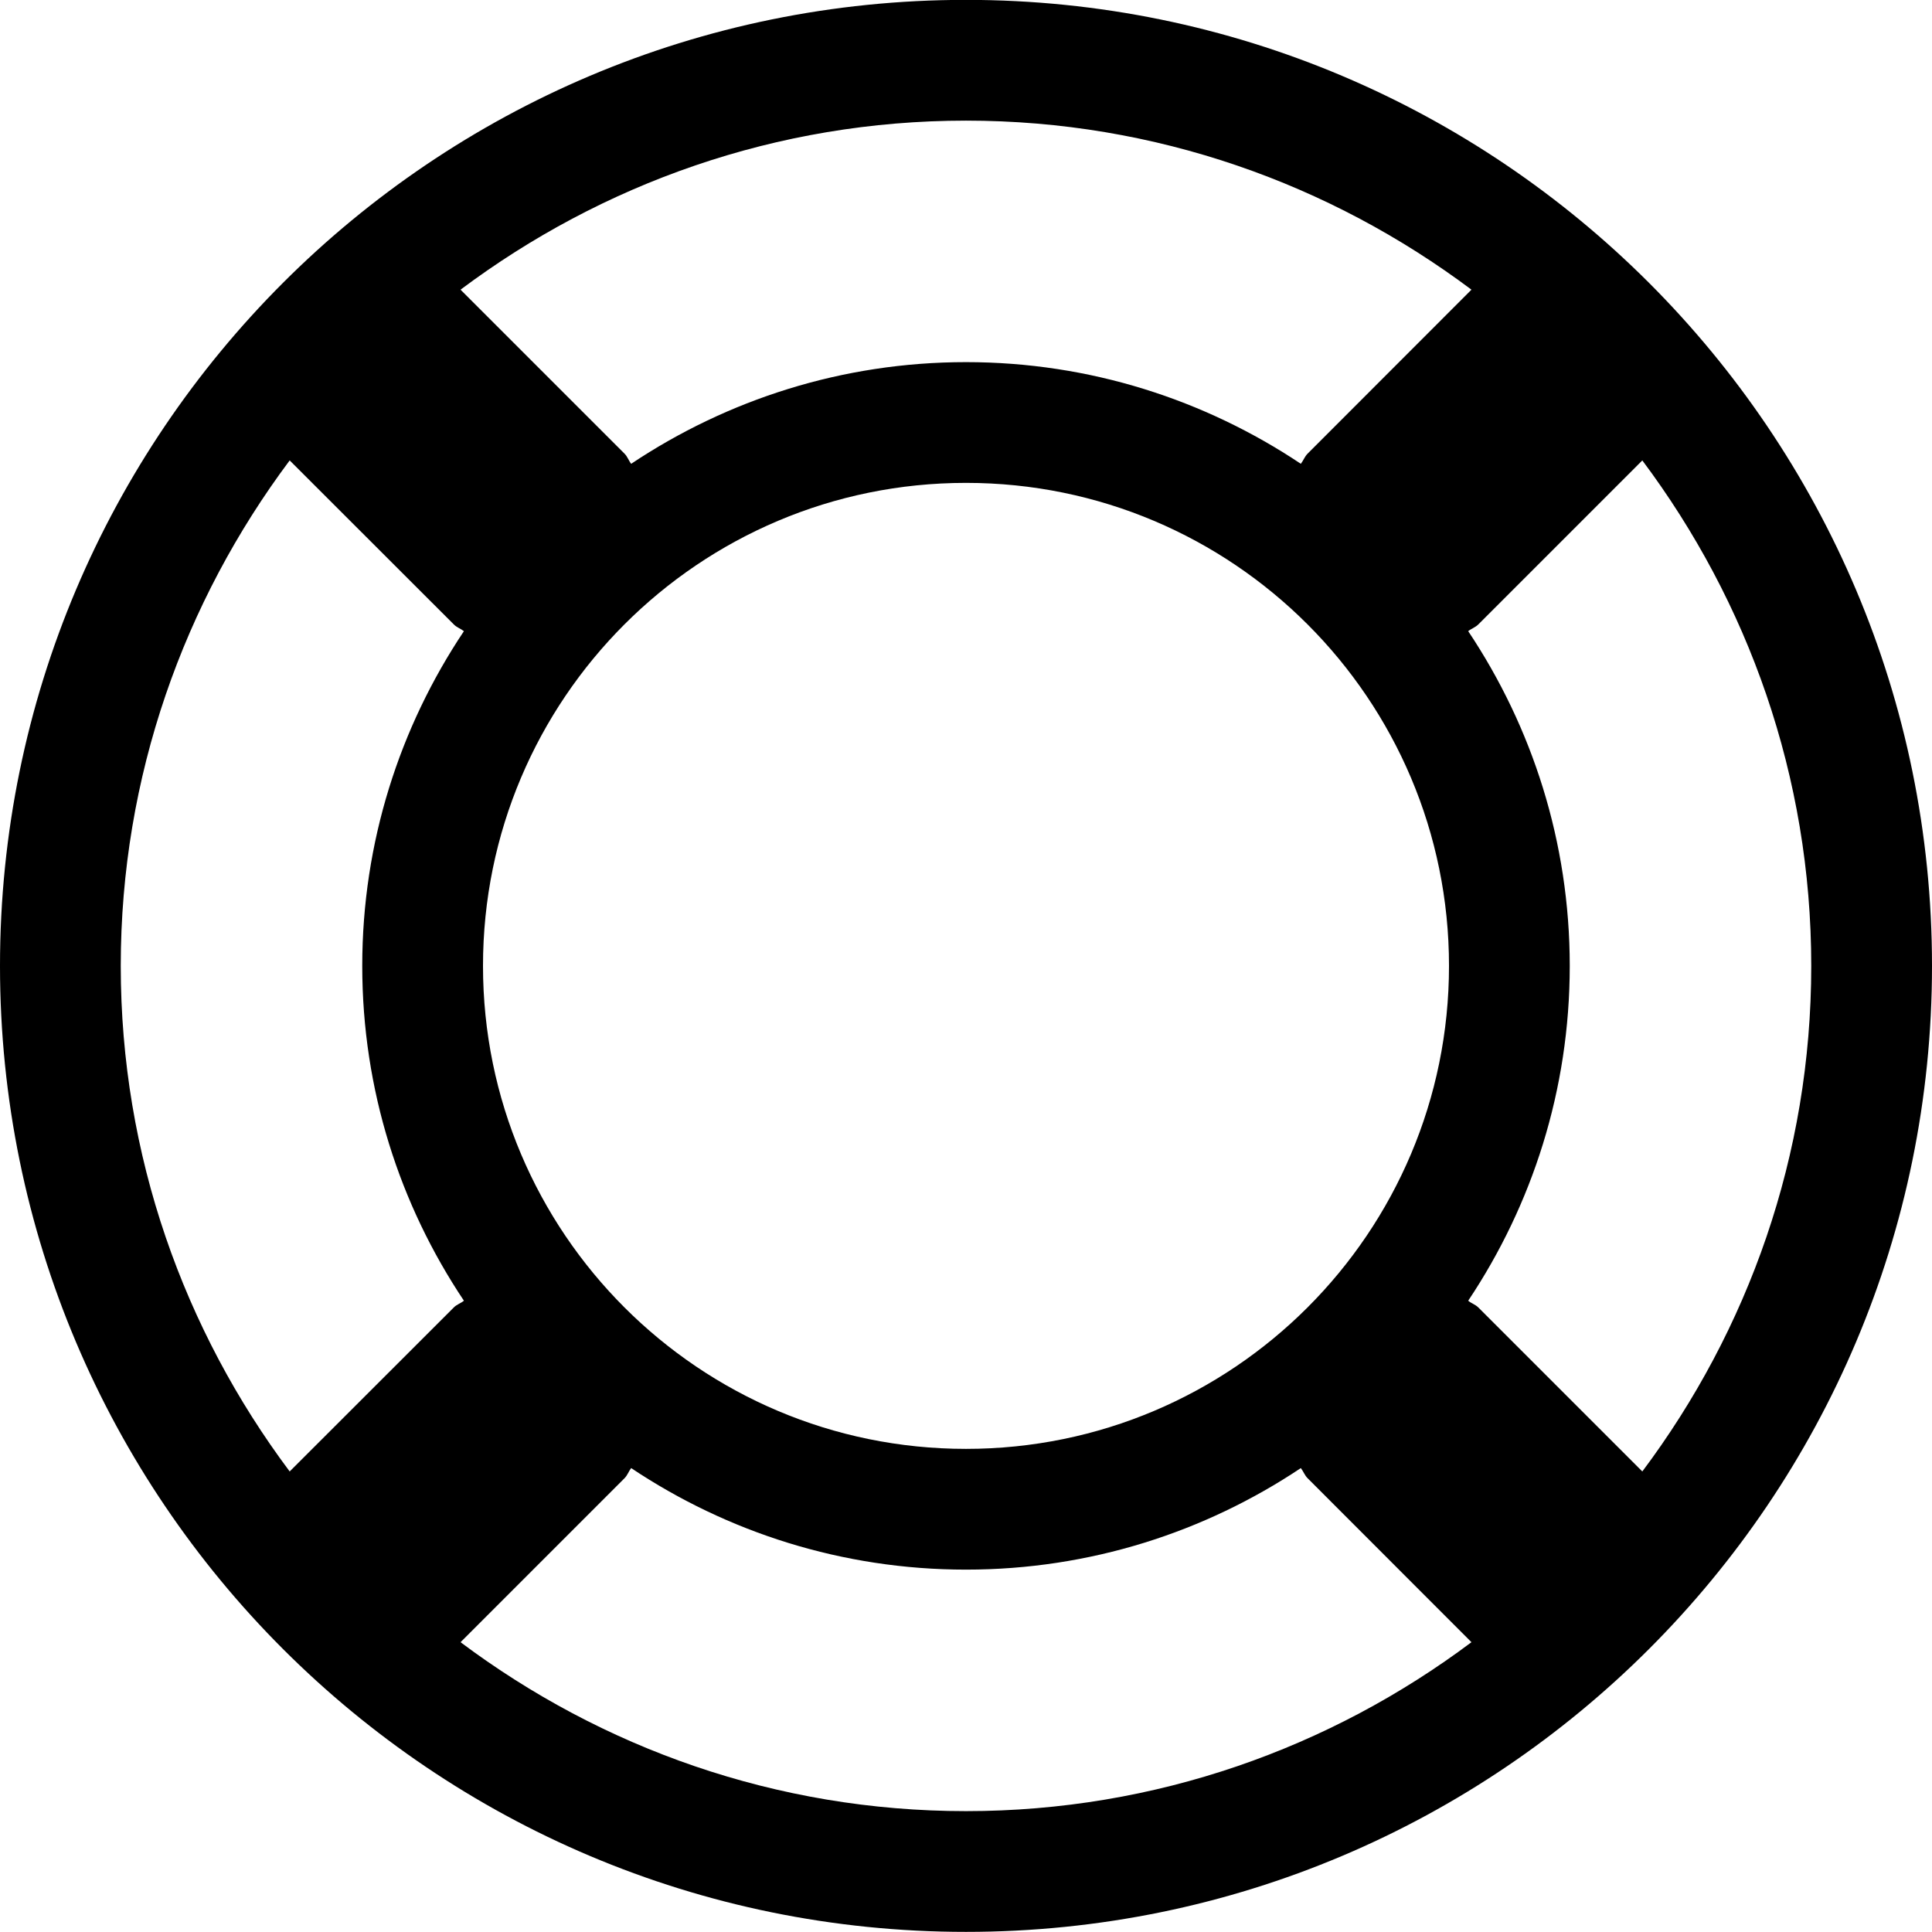
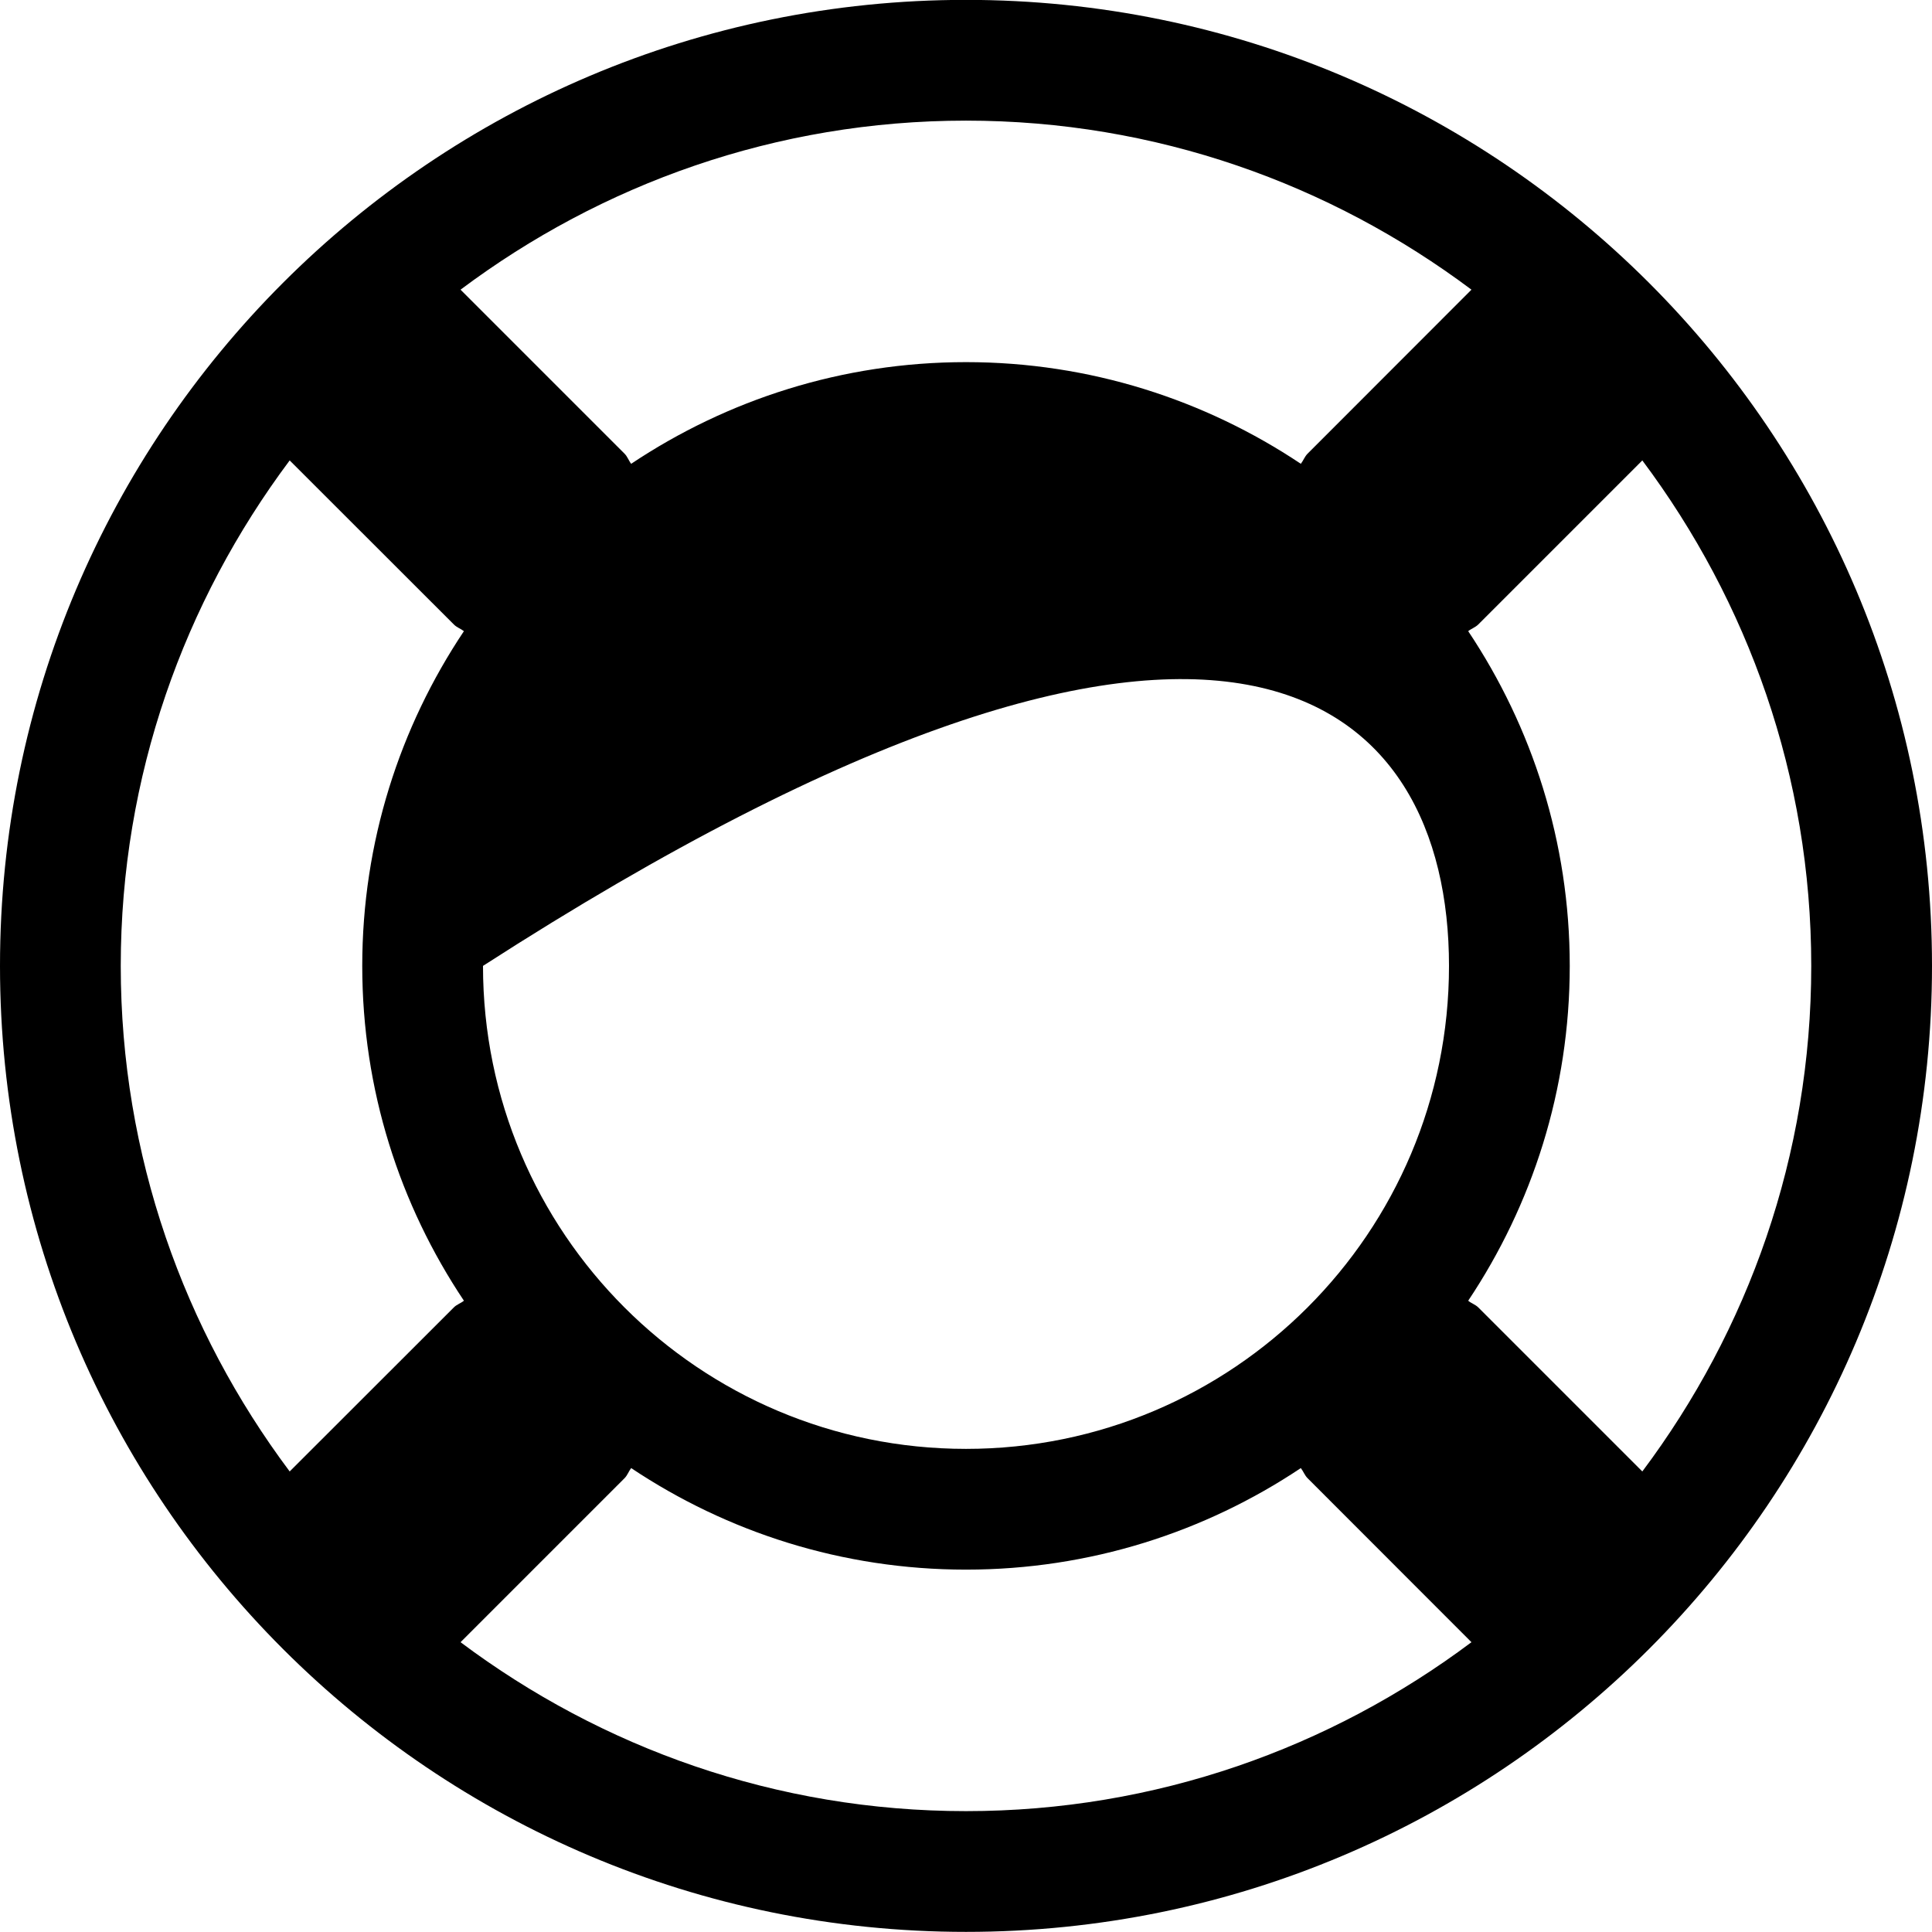
<svg xmlns="http://www.w3.org/2000/svg" width="16" height="16" viewBox="0 0 16 16">
-   <path fill-rule="evenodd" d="M13.601,12.186 L12.243,10.828 C12.218,10.803 12.185,10.794 12.159,10.772 C12.689,9.978 13,9.026 13,7.999 C13,6.974 12.689,6.021 12.159,5.227 C12.185,5.206 12.218,5.196 12.243,5.171 L13.601,3.813 C14.476,4.982 15,6.428 15,7.999 C15,9.572 14.476,11.018 13.601,12.186 L13.601,12.186 Z M8,14.999 C6.428,14.999 4.982,14.475 3.814,13.6 L5.172,12.242 C5.197,12.217 5.206,12.185 5.227,12.158 C6.021,12.688 6.974,12.999 8,12.999 C9.026,12.999 9.979,12.688 10.773,12.158 C10.794,12.185 10.804,12.217 10.829,12.242 L12.186,13.6 C11.018,14.475 9.572,14.999 8,14.999 L8,14.999 Z M2.399,12.186 C1.525,11.018 1,9.572 1,7.999 C1,6.428 1.525,4.982 2.399,3.813 L3.758,5.171 C3.782,5.196 3.815,5.206 3.842,5.227 C3.311,6.021 3,6.974 3,7.999 C3,9.026 3.311,9.978 3.842,10.772 C3.815,10.794 3.782,10.803 3.758,10.828 L2.399,12.186 Z M8,11.999 C5.791,11.999 4,10.209 4,7.999 C4,5.79 5.791,3.999 8,3.999 C10.209,3.999 12,5.79 12,7.999 C12,10.209 10.209,11.999 8,11.999 L8,11.999 Z M8,0.999 C9.572,0.999 11.018,1.524 12.186,2.399 L10.829,3.757 C10.804,3.782 10.794,3.814 10.773,3.841 C9.979,3.311 9.026,2.999 8,2.999 C6.974,2.999 6.021,3.311 5.227,3.841 C5.206,3.814 5.197,3.782 5.172,3.757 L3.814,2.399 C4.982,1.524 6.428,0.999 8,0.999 L8,0.999 Z M8,-0.001 C3.582,-0.001 -0,3.582 -0,7.999 C-0,12.418 3.582,15.999 8,15.999 C12.418,15.999 16,12.418 16,7.999 C16,3.582 12.418,-0.001 8,-0.001 L8,-0.001 Z" />
+   <path fill-rule="evenodd" d="M13.601,12.186 L12.243,10.828 C12.218,10.803 12.185,10.794 12.159,10.772 C12.689,9.978 13,9.026 13,7.999 C13,6.974 12.689,6.021 12.159,5.227 C12.185,5.206 12.218,5.196 12.243,5.171 L13.601,3.813 C14.476,4.982 15,6.428 15,7.999 C15,9.572 14.476,11.018 13.601,12.186 L13.601,12.186 Z M8,14.999 C6.428,14.999 4.982,14.475 3.814,13.6 L5.172,12.242 C5.197,12.217 5.206,12.185 5.227,12.158 C6.021,12.688 6.974,12.999 8,12.999 C9.026,12.999 9.979,12.688 10.773,12.158 C10.794,12.185 10.804,12.217 10.829,12.242 L12.186,13.6 C11.018,14.475 9.572,14.999 8,14.999 L8,14.999 Z M2.399,12.186 C1.525,11.018 1,9.572 1,7.999 C1,6.428 1.525,4.982 2.399,3.813 L3.758,5.171 C3.782,5.196 3.815,5.206 3.842,5.227 C3.311,6.021 3,6.974 3,7.999 C3,9.026 3.311,9.978 3.842,10.772 C3.815,10.794 3.782,10.803 3.758,10.828 L2.399,12.186 Z M8,11.999 C5.791,11.999 4,10.209 4,7.999 C10.209,3.999 12,5.79 12,7.999 C12,10.209 10.209,11.999 8,11.999 L8,11.999 Z M8,0.999 C9.572,0.999 11.018,1.524 12.186,2.399 L10.829,3.757 C10.804,3.782 10.794,3.814 10.773,3.841 C9.979,3.311 9.026,2.999 8,2.999 C6.974,2.999 6.021,3.311 5.227,3.841 C5.206,3.814 5.197,3.782 5.172,3.757 L3.814,2.399 C4.982,1.524 6.428,0.999 8,0.999 L8,0.999 Z M8,-0.001 C3.582,-0.001 -0,3.582 -0,7.999 C-0,12.418 3.582,15.999 8,15.999 C12.418,15.999 16,12.418 16,7.999 C16,3.582 12.418,-0.001 8,-0.001 L8,-0.001 Z" />
</svg>